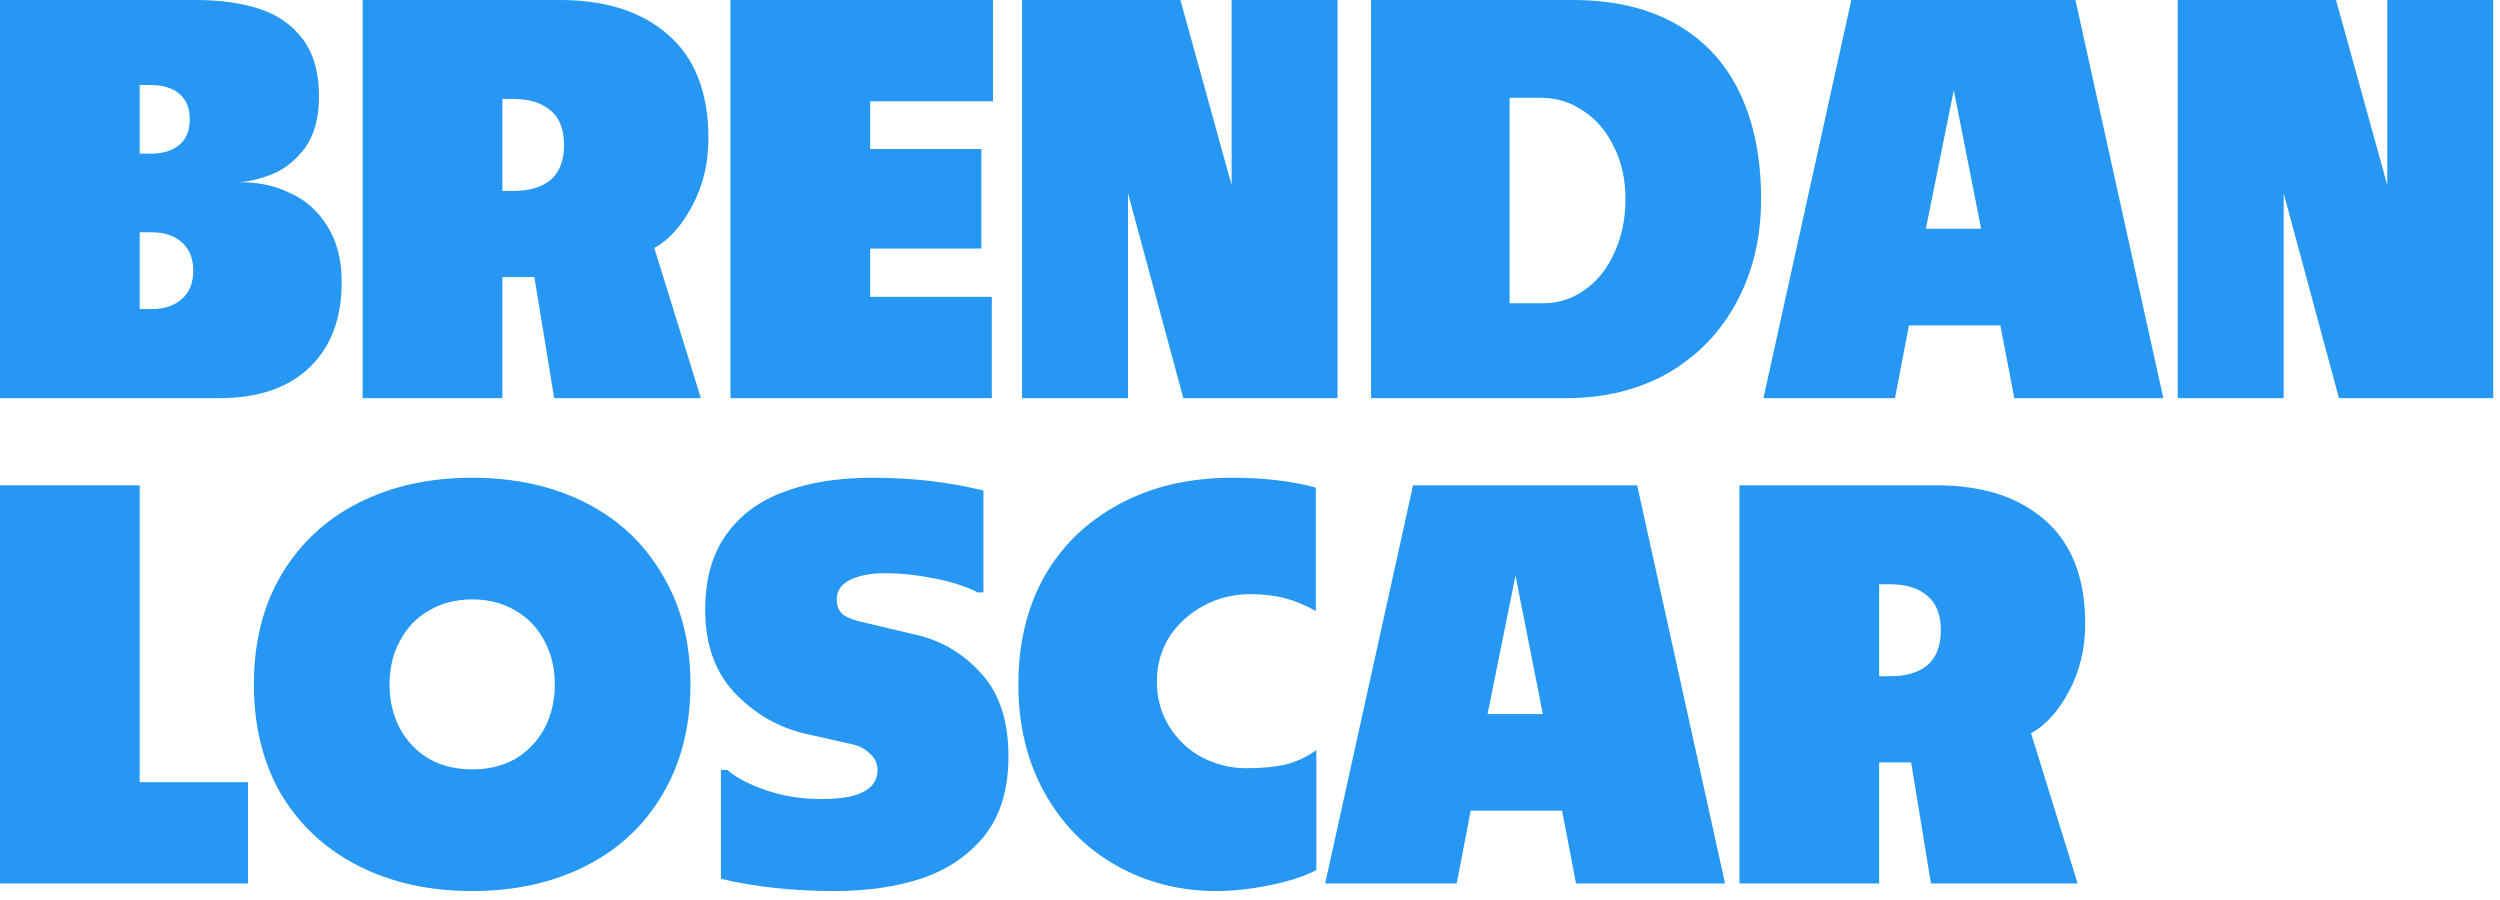
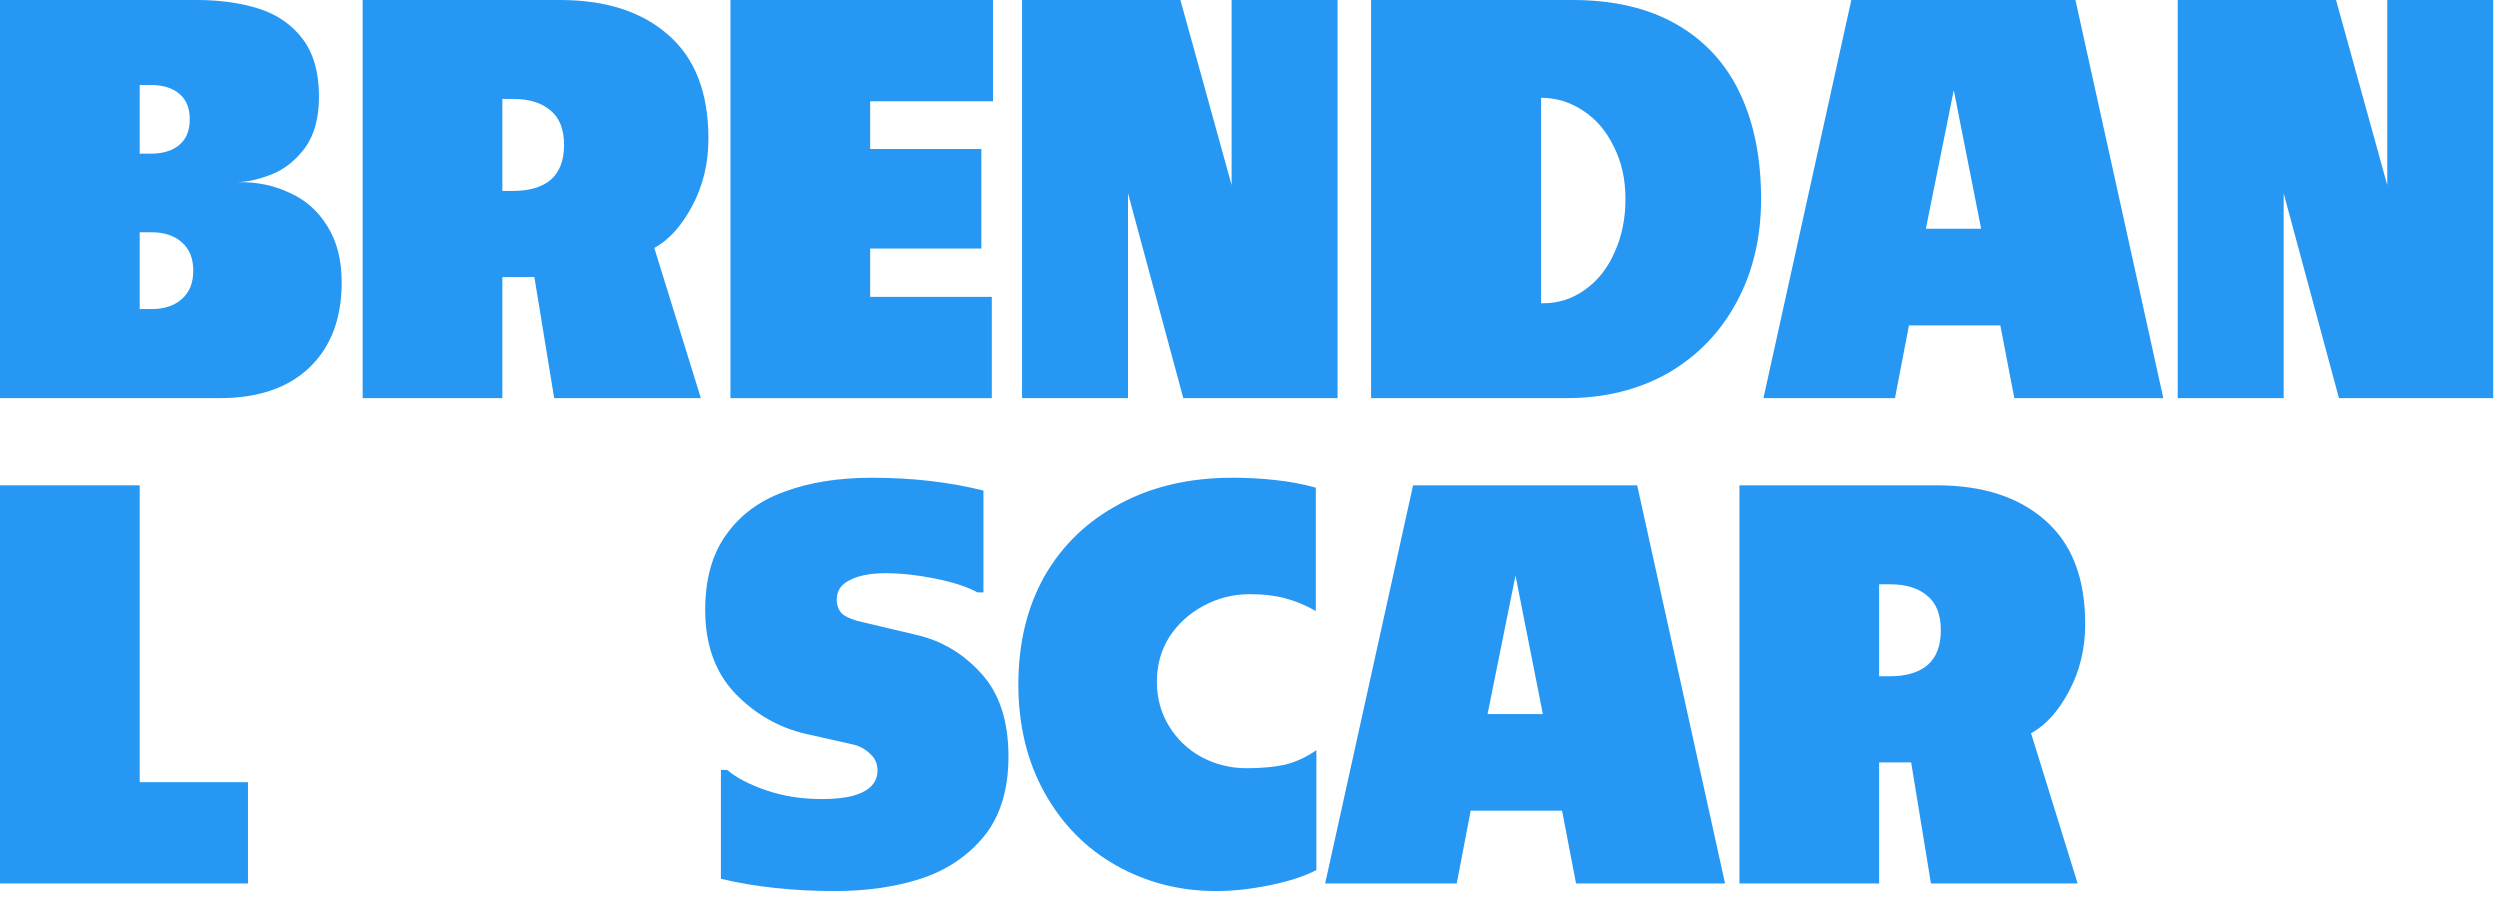
<svg xmlns="http://www.w3.org/2000/svg" fill="none" height="100%" overflow="visible" preserveAspectRatio="none" style="display: block;" viewBox="0 0 125 45" width="100%">
  <g id="Frame 5">
    <g id="BRENDAN LOSCAR">
      <path d="M0 0H9.837C11.002 0 12.04 0.146 12.951 0.437C13.863 0.728 14.591 1.232 15.134 1.95C15.678 2.668 15.949 3.628 15.949 4.831C15.949 5.898 15.716 6.752 15.251 7.393C14.785 8.013 14.242 8.45 13.621 8.702C13 8.954 12.418 9.09 11.875 9.11C12.825 9.09 13.689 9.265 14.465 9.634C15.26 9.983 15.891 10.536 16.357 11.293C16.842 12.049 17.084 12.99 17.084 14.116C17.084 15.92 16.551 17.337 15.483 18.365C14.416 19.393 12.913 19.907 10.972 19.907H0V0ZM7.567 15.454C8.207 15.454 8.712 15.29 9.081 14.96C9.469 14.63 9.663 14.154 9.663 13.534C9.663 12.913 9.469 12.437 9.081 12.107C8.712 11.778 8.207 11.613 7.567 11.613H6.985V15.454H7.567ZM7.538 7.684C8.14 7.684 8.615 7.538 8.964 7.247C9.313 6.956 9.488 6.529 9.488 5.966C9.488 5.404 9.313 4.977 8.964 4.686C8.615 4.395 8.14 4.249 7.538 4.249H6.985V7.684H7.538Z" fill="#2697F3" />
      <path d="M18.133 0H28C30.289 0 32.094 0.582 33.413 1.746C34.752 2.91 35.421 4.637 35.421 6.927C35.421 8.169 35.15 9.294 34.606 10.303C34.083 11.293 33.452 11.991 32.715 12.399L35.043 19.907H27.709L26.719 13.854H25.118V19.907H18.133V0ZM25.671 9.546C26.467 9.546 27.088 9.362 27.534 8.993C27.98 8.605 28.203 8.023 28.203 7.247C28.203 6.471 27.98 5.898 27.534 5.53C27.088 5.142 26.467 4.948 25.671 4.948H25.118V9.546H25.671Z" fill="#2697F3" />
      <path d="M43.508 7.451H49.067V12.428H43.508V14.843H49.59V19.907H36.523V0H49.649V5.064H43.508V7.451Z" fill="#2697F3" />
      <path d="M51.103 0H59.02L61.581 9.255V0H66.878V19.907H59.165L56.4 9.663V19.907H51.103V0Z" fill="#2697F3" />
-       <path d="M68.554 0H78.624C80.681 0 82.418 0.407 83.834 1.222C85.251 2.037 86.308 3.192 87.007 4.686C87.705 6.16 88.054 7.916 88.054 9.954C88.054 11.875 87.647 13.592 86.832 15.105C86.017 16.619 84.872 17.802 83.398 18.656C81.923 19.49 80.225 19.907 78.304 19.907H68.554V0ZM77.169 15.163C77.926 15.163 78.615 14.94 79.236 14.494C79.876 14.048 80.371 13.427 80.72 12.631C81.089 11.836 81.273 10.943 81.273 9.954C81.273 8.964 81.079 8.091 80.691 7.334C80.322 6.558 79.808 5.957 79.148 5.53C78.508 5.103 77.81 4.89 77.053 4.89H75.481V15.163H77.169Z" fill="#2697F3" />
+       <path d="M68.554 0H78.624C80.681 0 82.418 0.407 83.834 1.222C85.251 2.037 86.308 3.192 87.007 4.686C87.705 6.16 88.054 7.916 88.054 9.954C88.054 11.875 87.647 13.592 86.832 15.105C86.017 16.619 84.872 17.802 83.398 18.656C81.923 19.49 80.225 19.907 78.304 19.907H68.554V0ZM77.169 15.163C77.926 15.163 78.615 14.94 79.236 14.494C79.876 14.048 80.371 13.427 80.72 12.631C81.089 11.836 81.273 10.943 81.273 9.954C81.273 8.964 81.079 8.091 80.691 7.334C80.322 6.558 79.808 5.957 79.148 5.53C78.508 5.103 77.81 4.89 77.053 4.89V15.163H77.169Z" fill="#2697F3" />
      <path d="M92.566 0H103.772L108.166 19.907H100.716L100.017 16.269H95.448L94.749 19.907H88.172L92.566 0ZM99.057 11.438L97.689 4.511L96.292 11.438H99.057Z" fill="#2697F3" />
      <path d="M108.886 0H116.802L119.363 9.255V0H124.66V19.907H116.948L114.183 9.663V19.907H108.886V0Z" fill="#2697F3" />
    </g>
    <g id="BRENDAN LOSCAR_2">
      <path d="M0 24.266H6.985V39.109H12.398V44.173H0V24.266Z" fill="#2697F3" />
-       <path d="M23.609 23.887C25.743 23.887 27.635 24.305 29.284 25.139C30.933 25.973 32.214 27.176 33.126 28.748C34.057 30.3 34.523 32.124 34.523 34.22C34.523 36.315 34.057 38.149 33.126 39.72C32.214 41.273 30.933 42.466 29.284 43.3C27.635 44.135 25.743 44.552 23.609 44.552C21.474 44.552 19.582 44.135 17.933 43.3C16.284 42.466 14.994 41.273 14.062 39.72C13.15 38.149 12.694 36.315 12.694 34.22C12.694 32.124 13.15 30.3 14.062 28.748C14.994 27.176 16.284 25.973 17.933 25.139C19.582 24.305 21.474 23.887 23.609 23.887ZM23.609 38.469C24.424 38.469 25.142 38.294 25.762 37.945C26.383 37.576 26.868 37.072 27.218 36.431C27.567 35.772 27.741 35.035 27.741 34.22C27.741 33.405 27.567 32.677 27.218 32.037C26.868 31.377 26.383 30.873 25.762 30.523C25.142 30.155 24.424 29.97 23.609 29.97C22.794 29.97 22.076 30.155 21.455 30.523C20.834 30.873 20.349 31.377 20 32.037C19.65 32.677 19.476 33.405 19.476 34.22C19.476 35.035 19.65 35.772 20 36.431C20.349 37.072 20.834 37.576 21.455 37.945C22.076 38.294 22.794 38.469 23.609 38.469Z" fill="#2697F3" />
      <path d="M45.825 31.746C47.086 32.037 48.163 32.677 49.055 33.667C49.967 34.656 50.423 36.044 50.423 37.828C50.423 39.478 50.016 40.807 49.201 41.816C48.386 42.805 47.328 43.514 46.028 43.94C44.748 44.348 43.322 44.552 41.75 44.552C39.654 44.552 37.753 44.348 36.045 43.94V38.498H36.366C36.812 38.886 37.462 39.225 38.316 39.517C39.169 39.808 40.091 39.953 41.081 39.953C41.74 39.953 42.274 39.895 42.681 39.779C43.089 39.662 43.389 39.497 43.584 39.284C43.778 39.07 43.875 38.818 43.875 38.527C43.875 38.178 43.748 37.896 43.496 37.683C43.263 37.45 42.972 37.295 42.623 37.217L40.295 36.694C38.937 36.383 37.753 35.704 36.744 34.656C35.755 33.608 35.26 32.221 35.26 30.494C35.26 28.961 35.609 27.71 36.307 26.74C37.006 25.75 37.976 25.032 39.218 24.586C40.46 24.12 41.925 23.887 43.613 23.887C45.611 23.887 47.464 24.101 49.172 24.528V29.621H48.881C48.337 29.33 47.619 29.097 46.727 28.923C45.854 28.748 45.039 28.661 44.282 28.661C43.525 28.661 42.924 28.777 42.478 29.01C42.051 29.223 41.837 29.544 41.837 29.97C41.837 30.32 41.954 30.581 42.187 30.756C42.439 30.911 42.749 31.028 43.118 31.105L45.825 31.746Z" fill="#2697F3" />
      <path d="M60.813 44.552C58.989 44.552 57.321 44.125 55.807 43.271C54.294 42.417 53.1 41.205 52.227 39.633C51.354 38.061 50.918 36.257 50.918 34.22C50.918 32.163 51.354 30.358 52.227 28.806C53.12 27.254 54.371 26.051 55.982 25.197C57.592 24.324 59.474 23.887 61.628 23.887C62.365 23.887 63.083 23.926 63.782 24.004C64.5 24.082 65.169 24.208 65.79 24.382V30.552C65.285 30.261 64.771 30.048 64.247 29.912C63.743 29.776 63.161 29.708 62.501 29.708C61.667 29.708 60.891 29.902 60.173 30.291C59.455 30.678 58.883 31.202 58.456 31.862C58.048 32.522 57.844 33.259 57.844 34.074C57.844 34.908 58.048 35.655 58.456 36.315C58.863 36.975 59.406 37.489 60.086 37.858C60.784 38.226 61.531 38.411 62.327 38.411C63.064 38.411 63.704 38.352 64.247 38.236C64.791 38.1 65.315 37.858 65.819 37.508V43.504C65.218 43.814 64.442 44.067 63.491 44.261C62.54 44.455 61.648 44.552 60.813 44.552Z" fill="#2697F3" />
      <path d="M70.653 24.266H81.858L86.253 44.173H78.802L78.104 40.535H73.534L72.836 44.173H66.258L70.653 24.266ZM77.143 35.704L75.775 28.777L74.378 35.704H77.143Z" fill="#2697F3" />
      <path d="M86.972 24.266H96.838C99.128 24.266 100.932 24.848 102.252 26.012C103.591 27.176 104.26 28.903 104.26 31.193C104.26 32.434 103.988 33.56 103.445 34.569C102.921 35.558 102.291 36.257 101.553 36.664L103.882 44.173H96.547L95.558 38.12H93.957V44.173H86.972V24.266ZM94.51 33.812C95.306 33.812 95.927 33.628 96.373 33.259C96.819 32.871 97.042 32.289 97.042 31.513C97.042 30.737 96.819 30.164 96.373 29.796C95.927 29.408 95.306 29.214 94.51 29.214H93.957V33.812H94.51Z" fill="#2697F3" />
    </g>
  </g>
</svg>